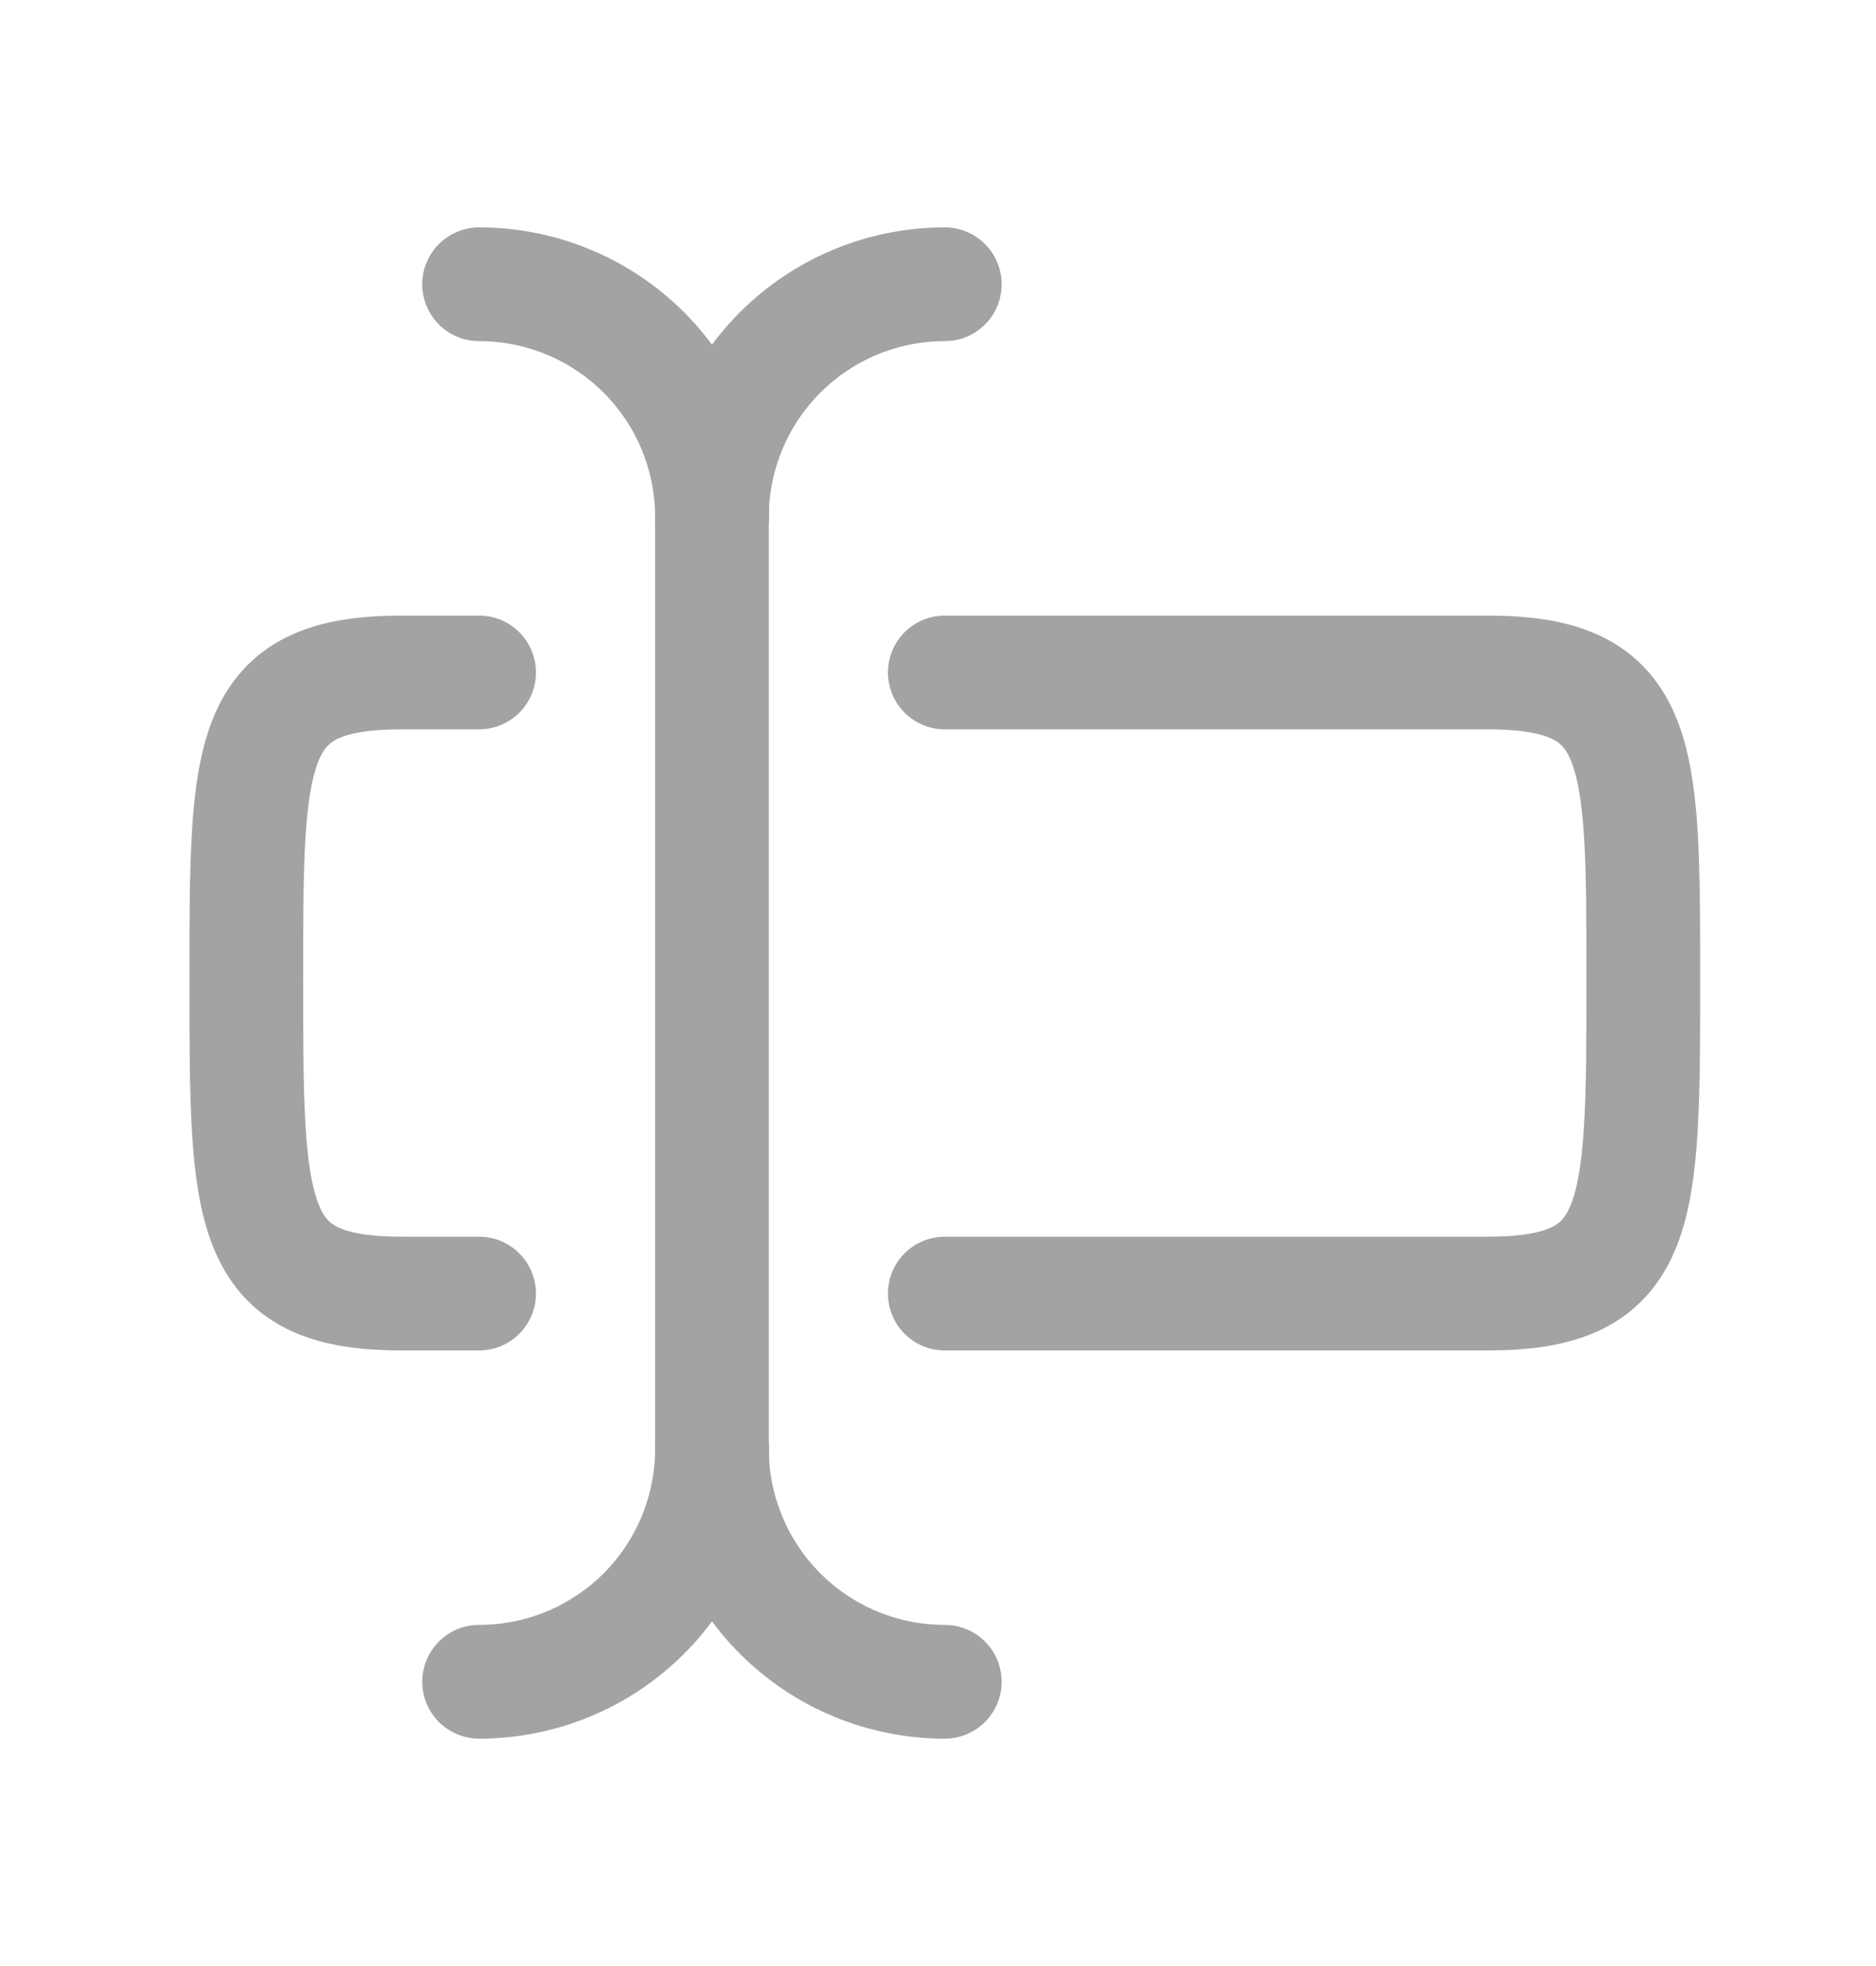
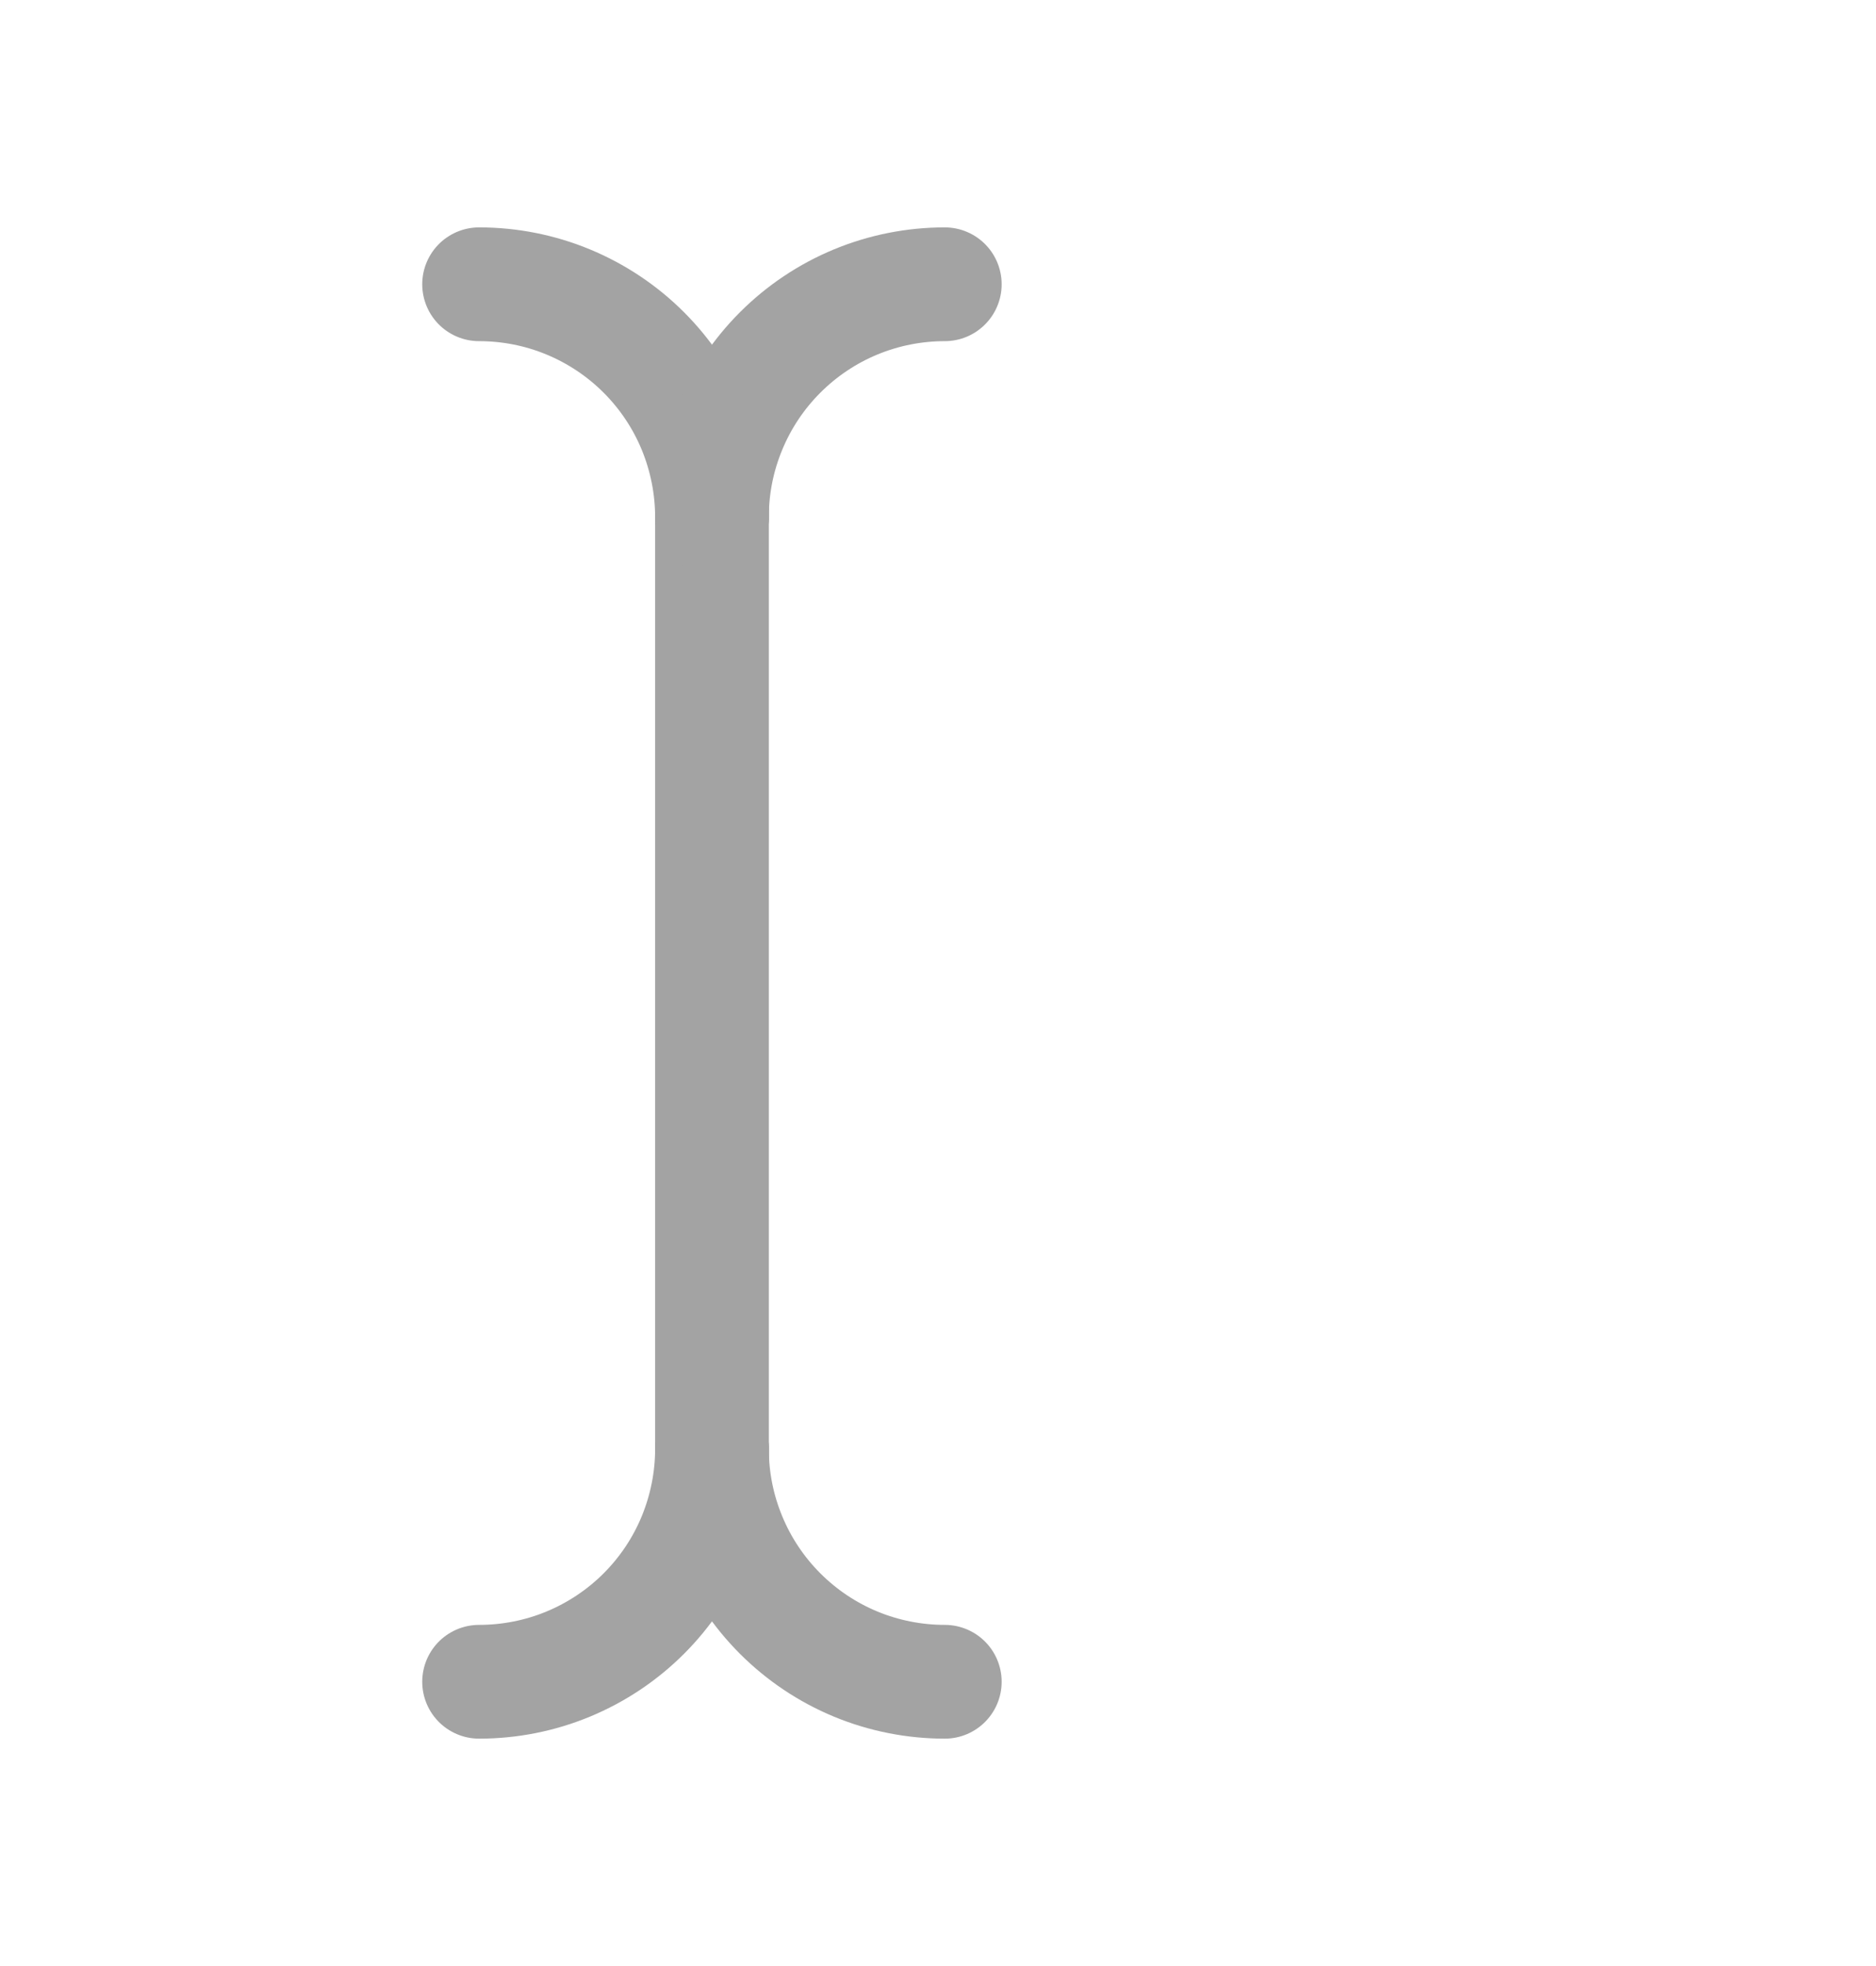
<svg xmlns="http://www.w3.org/2000/svg" width="21" height="22" viewBox="0 0 21 22" fill="none">
  <g clip-path="url(#clip0_860_2108)">
    <path d="M7.97 17.082V4.918" stroke="#A3A3A3" stroke-width="1.273" stroke-linecap="round" stroke-linejoin="round" />
    <path d="M7.97 5.787C7.97 5.445 7.902 5.106 7.772 4.79C7.641 4.473 7.449 4.186 7.207 3.944C6.965 3.702 6.677 3.51 6.361 3.379C6.045 3.248 5.705 3.181 5.363 3.181" stroke="#A3A3A3" stroke-width="1.273" stroke-linecap="round" stroke-linejoin="round" />
    <path d="M7.97 5.787C7.969 5.445 8.037 5.106 8.168 4.79C8.299 4.473 8.491 4.186 8.733 3.944C8.975 3.702 9.262 3.51 9.578 3.379C9.895 3.248 10.234 3.181 10.576 3.181" stroke="#A3A3A3" stroke-width="1.273" stroke-linecap="round" stroke-linejoin="round" />
    <path d="M7.97 16.213C7.97 16.555 7.902 16.894 7.772 17.21C7.641 17.527 7.449 17.814 7.207 18.056C6.965 18.298 6.677 18.49 6.361 18.621C6.045 18.752 5.705 18.819 5.363 18.819" stroke="#A3A3A3" stroke-width="1.273" stroke-linecap="round" stroke-linejoin="round" />
    <path d="M7.97 16.213C7.969 16.555 8.037 16.894 8.168 17.21C8.299 17.527 8.491 17.814 8.733 18.056C8.975 18.298 9.262 18.49 9.578 18.621C9.895 18.752 10.234 18.819 10.576 18.819" stroke="#A3A3A3" stroke-width="1.273" stroke-linecap="round" stroke-linejoin="round" />
-     <path d="M10.576 7.525H16.657C18.395 7.525 18.395 8.394 18.395 10.955C18.395 13.607 18.395 14.475 16.657 14.475H10.576" stroke="#A3A3A3" stroke-width="1.273" stroke-linecap="round" stroke-linejoin="round" />
-     <path d="M5.363 14.475H4.494C2.757 14.475 2.757 13.607 2.757 10.955C2.757 8.394 2.757 7.525 4.494 7.525H5.363" stroke="#A3A3A3" stroke-width="1.273" stroke-linecap="round" stroke-linejoin="round" />
  </g>
  <defs>
    <clipPath id="clip0_860_2108">
      <rect width="20.362" height="20.362" fill="white" transform="translate(0.395 0.819)" />
    </clipPath>
  </defs>
</svg>